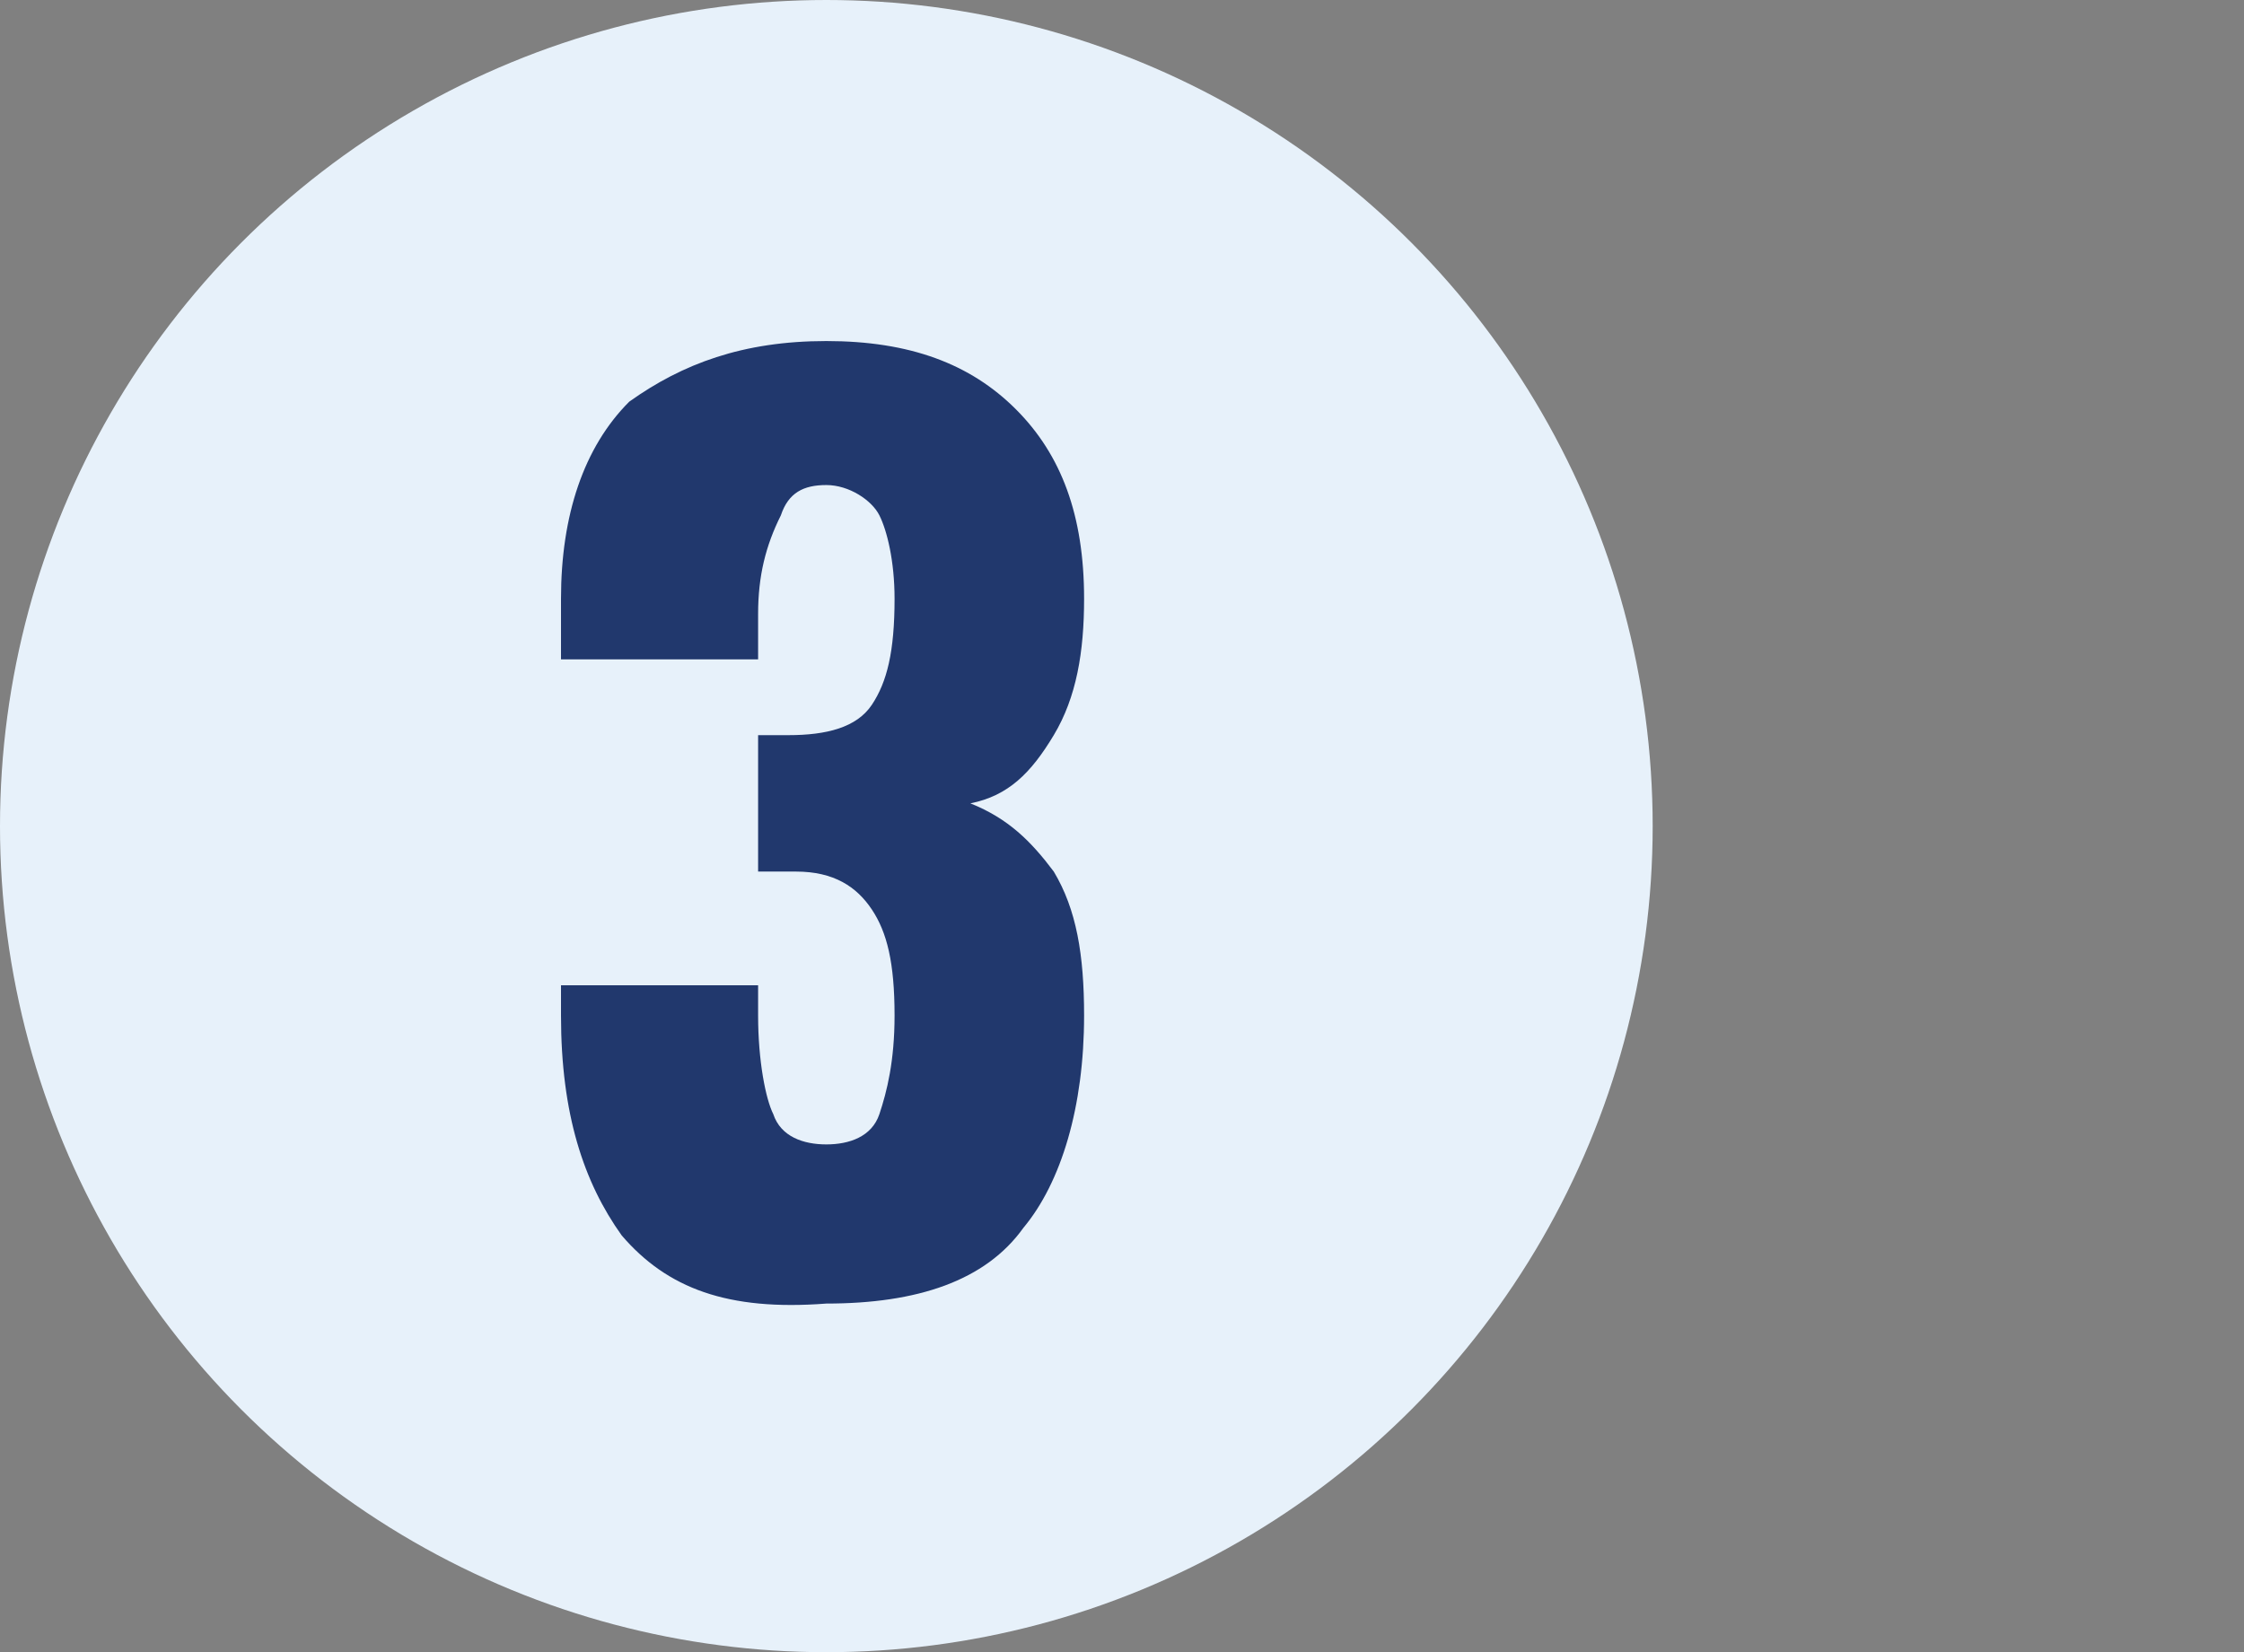
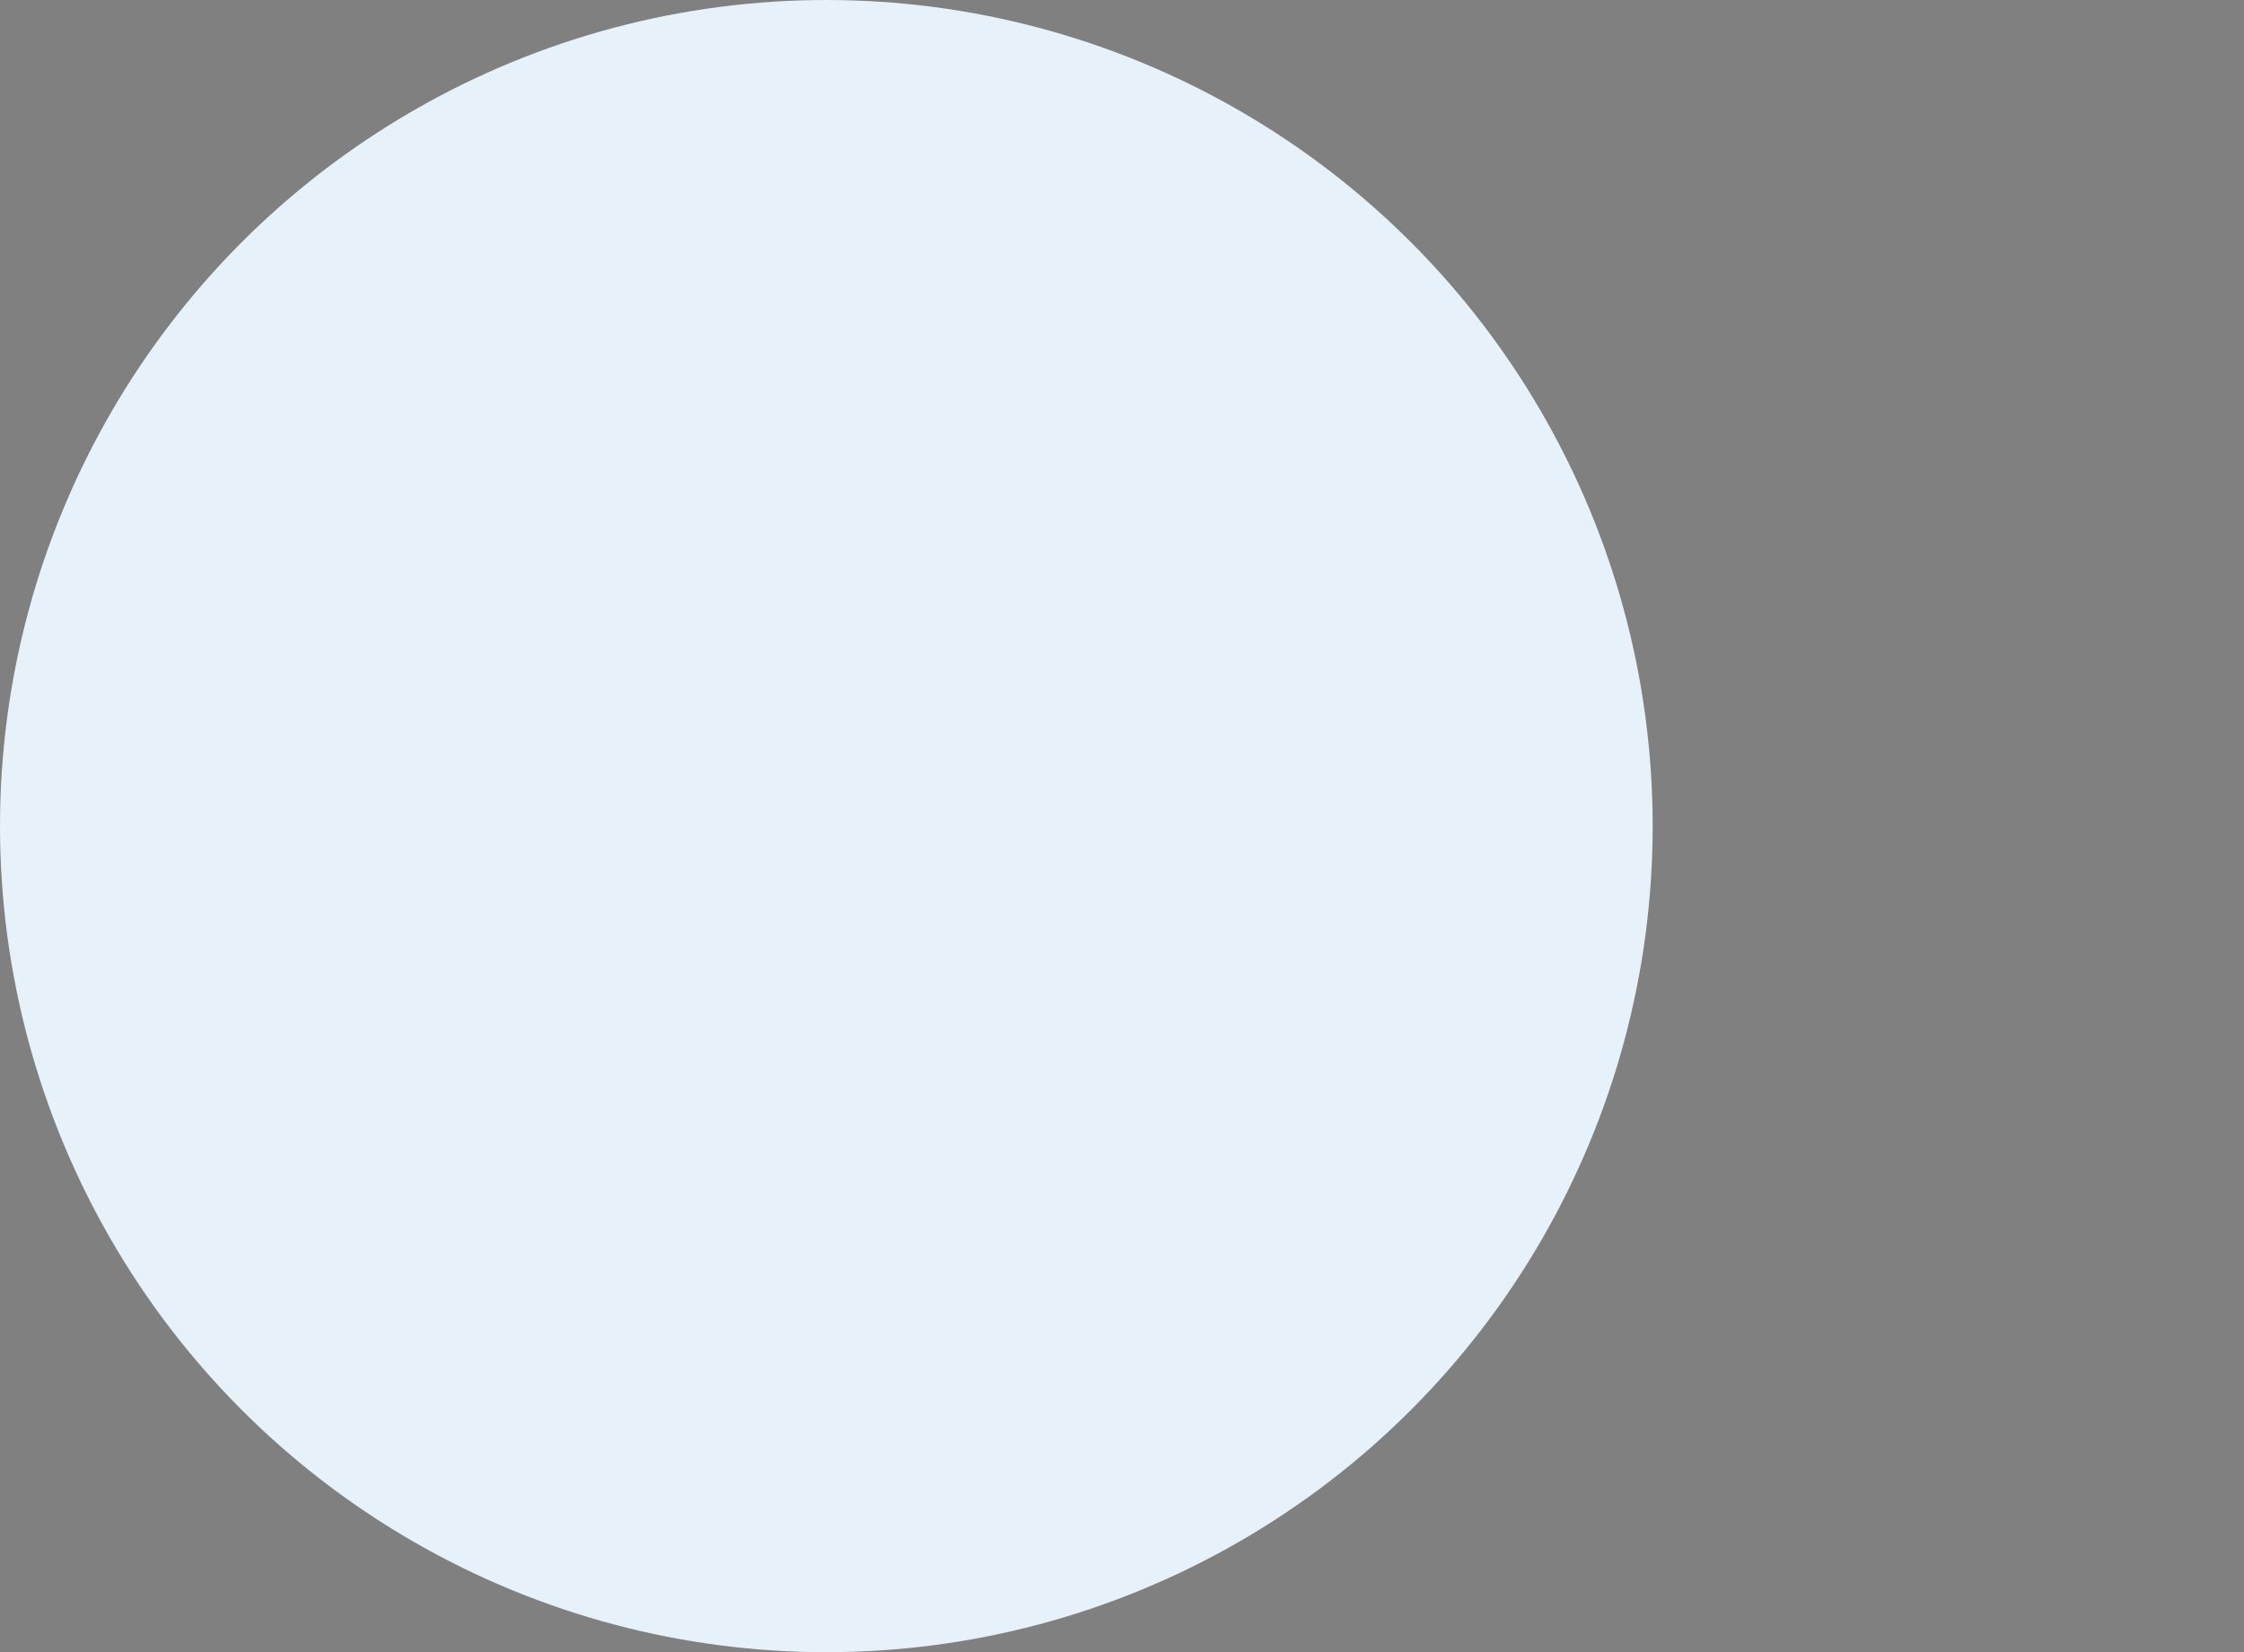
<svg xmlns="http://www.w3.org/2000/svg" version="1.1" id="Layer_1" x="0px" y="0px" viewBox="0 0 29.6 21.8" style="enable-background:new 0 0 29.6 21.8;" xml:space="preserve">
  <rect x="0" y="0" width="29.6" height="21.8" fill="#808080" stroke="none" />
  <style type="text/css">
	.st0{fill:#E7F1FA;}
	.st1{fill:#21386D;}
</style>
  <g>
    <ellipse class="st0" cx="10.9" cy="10.9" rx="10.9" ry="10.9" />
    <g>
-       <path class="st1" d="M8.2,16.3c-0.5-0.7-0.8-1.6-0.8-2.9V13H10v0.4c0,0.6,0.1,1.1,0.2,1.3c0.1,0.3,0.4,0.4,0.7,0.4    s0.6-0.1,0.7-0.4c0.1-0.3,0.2-0.7,0.2-1.3c0-0.7-0.1-1.1-0.3-1.4c-0.2-0.3-0.5-0.5-1-0.5H10V9.7h0.4c0.5,0,0.9-0.1,1.1-0.4    c0.2-0.3,0.3-0.7,0.3-1.4c0-0.5-0.1-0.9-0.2-1.1c-0.1-0.2-0.4-0.4-0.7-0.4s-0.5,0.1-0.6,0.4C10.1,7.2,10,7.6,10,8.1v0.6H7.4V7.9    c0-1.1,0.3-2,0.9-2.6C9,4.8,9.8,4.5,10.9,4.5s1.9,0.3,2.5,0.9s0.9,1.4,0.9,2.5c0,0.7-0.1,1.3-0.4,1.8c-0.3,0.5-0.6,0.8-1.1,0.9    c0.5,0.2,0.8,0.5,1.1,0.9c0.3,0.5,0.4,1.1,0.4,1.9c0,1.2-0.3,2.2-0.8,2.8c-0.5,0.7-1.4,1-2.6,1C9.6,17.3,8.8,17,8.2,16.3z" />
-     </g>
+       </g>
  </g>
</svg>